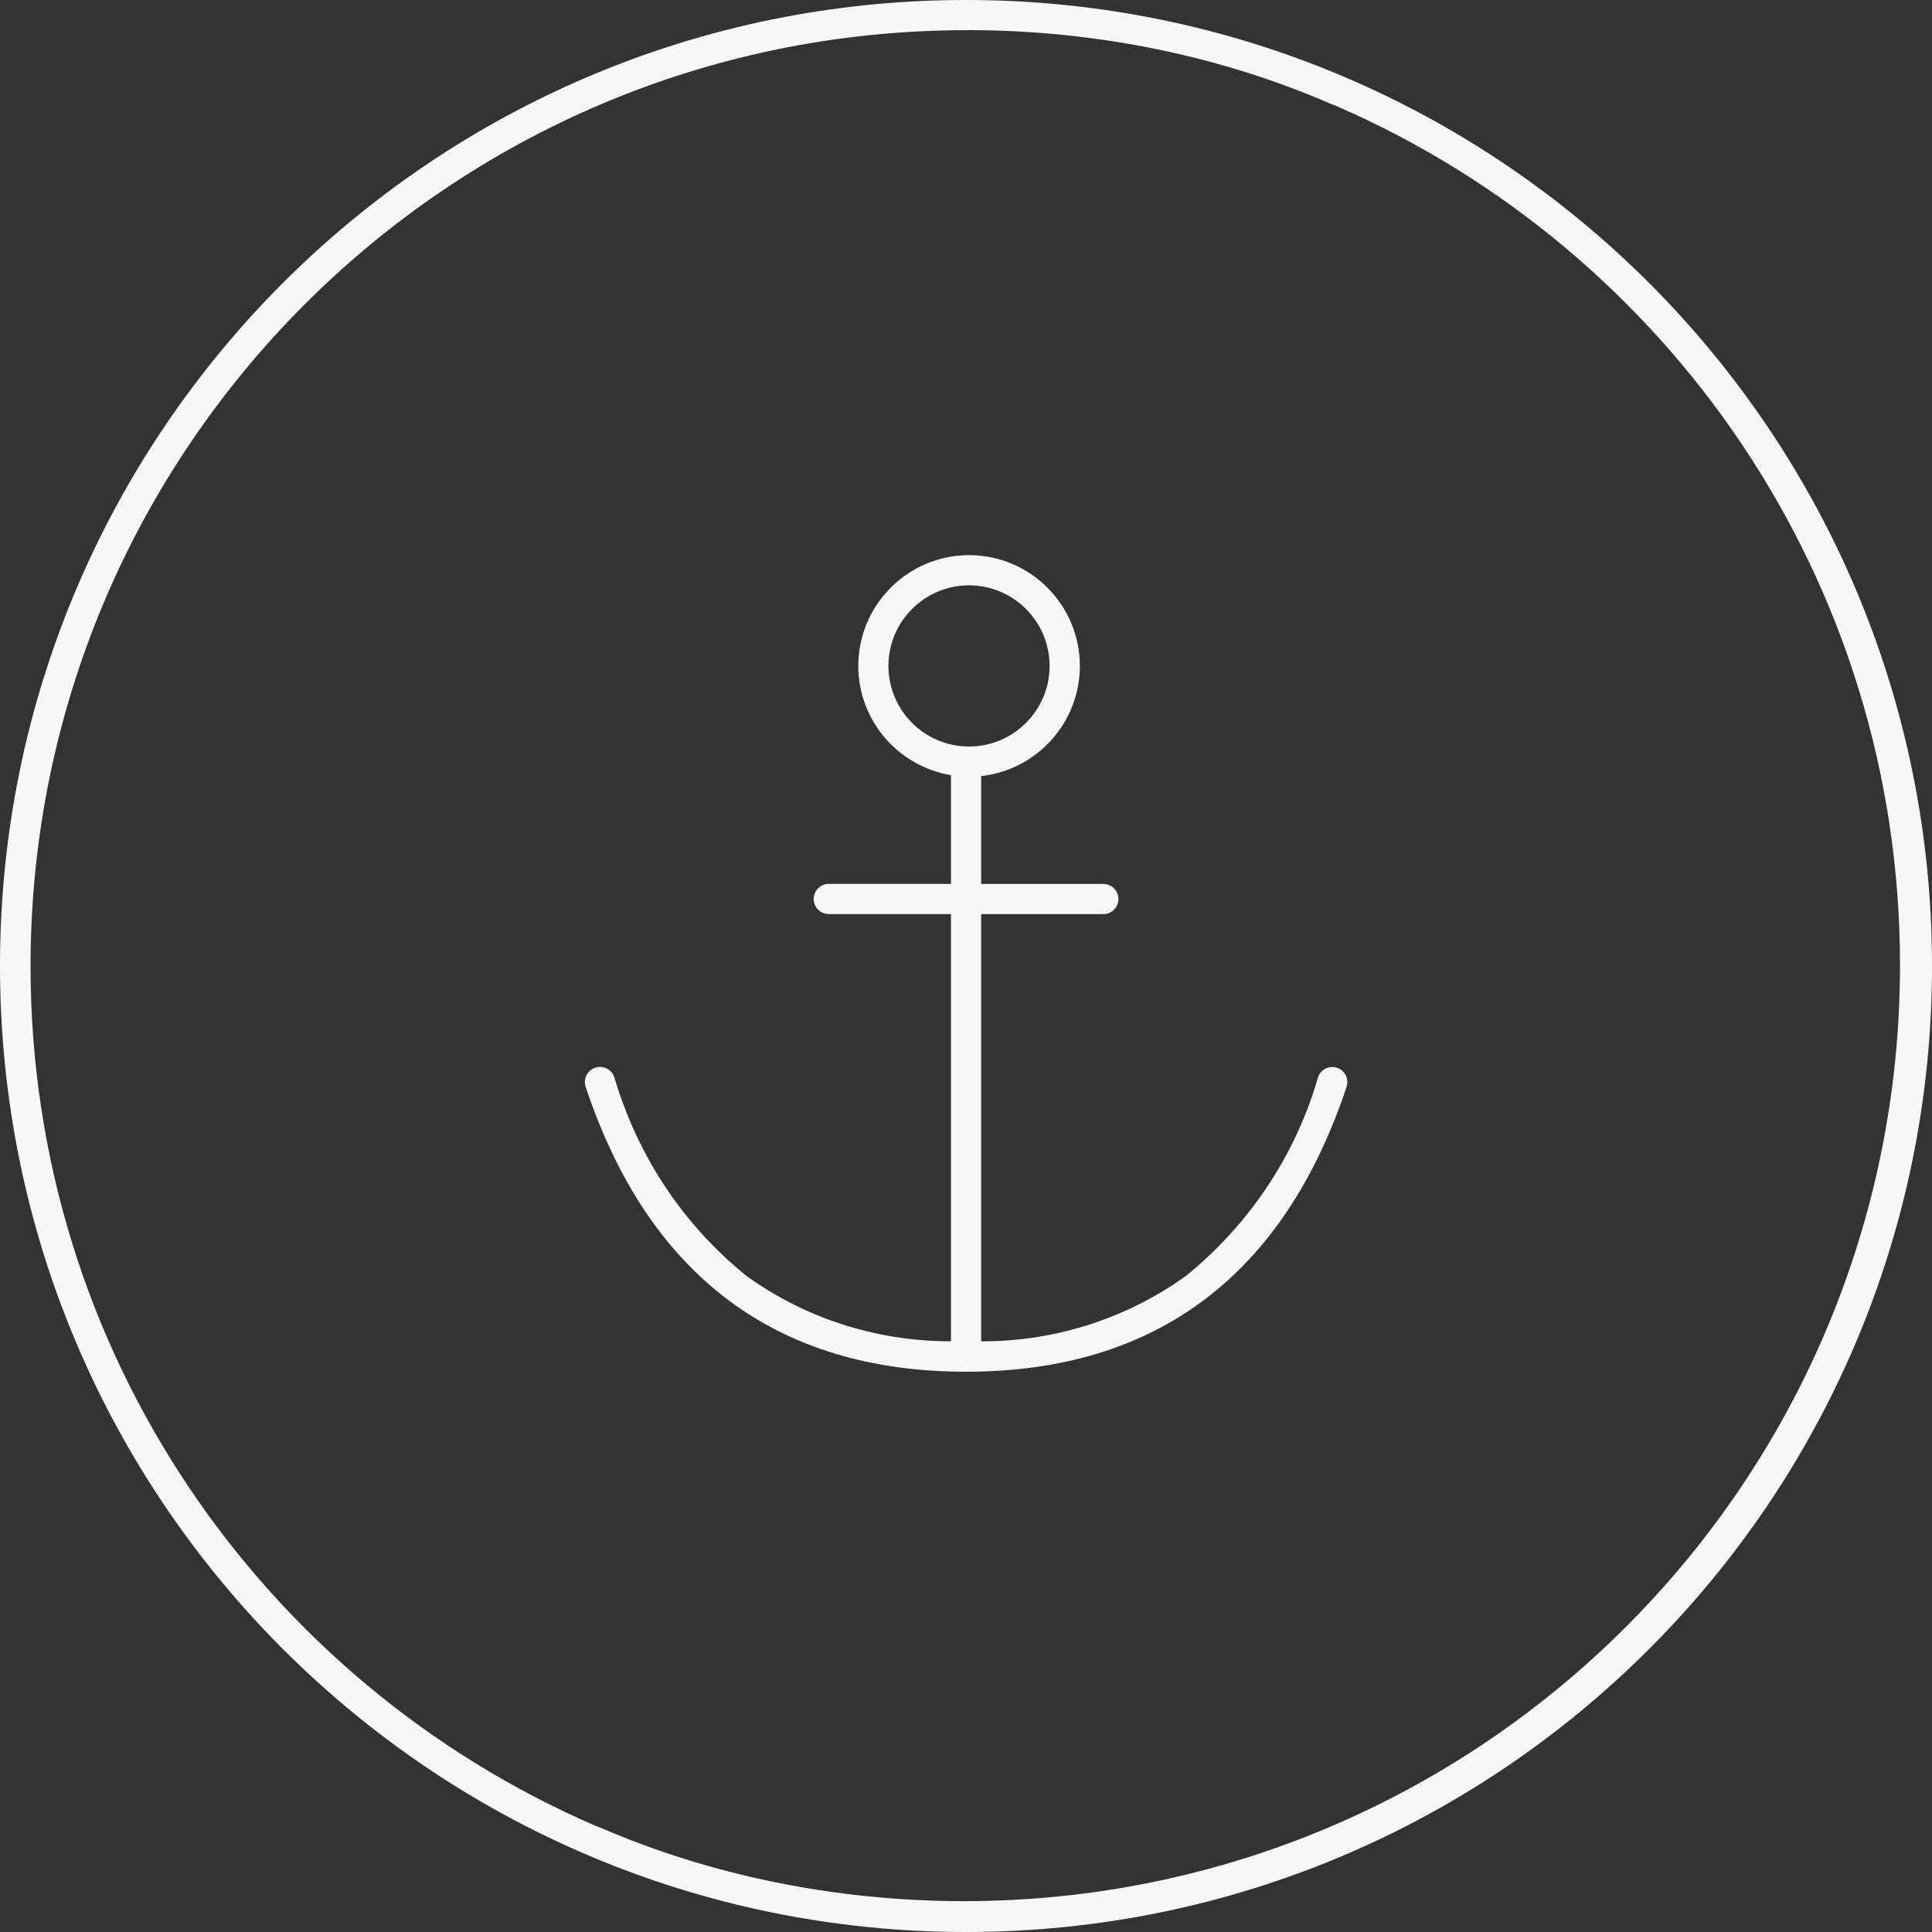
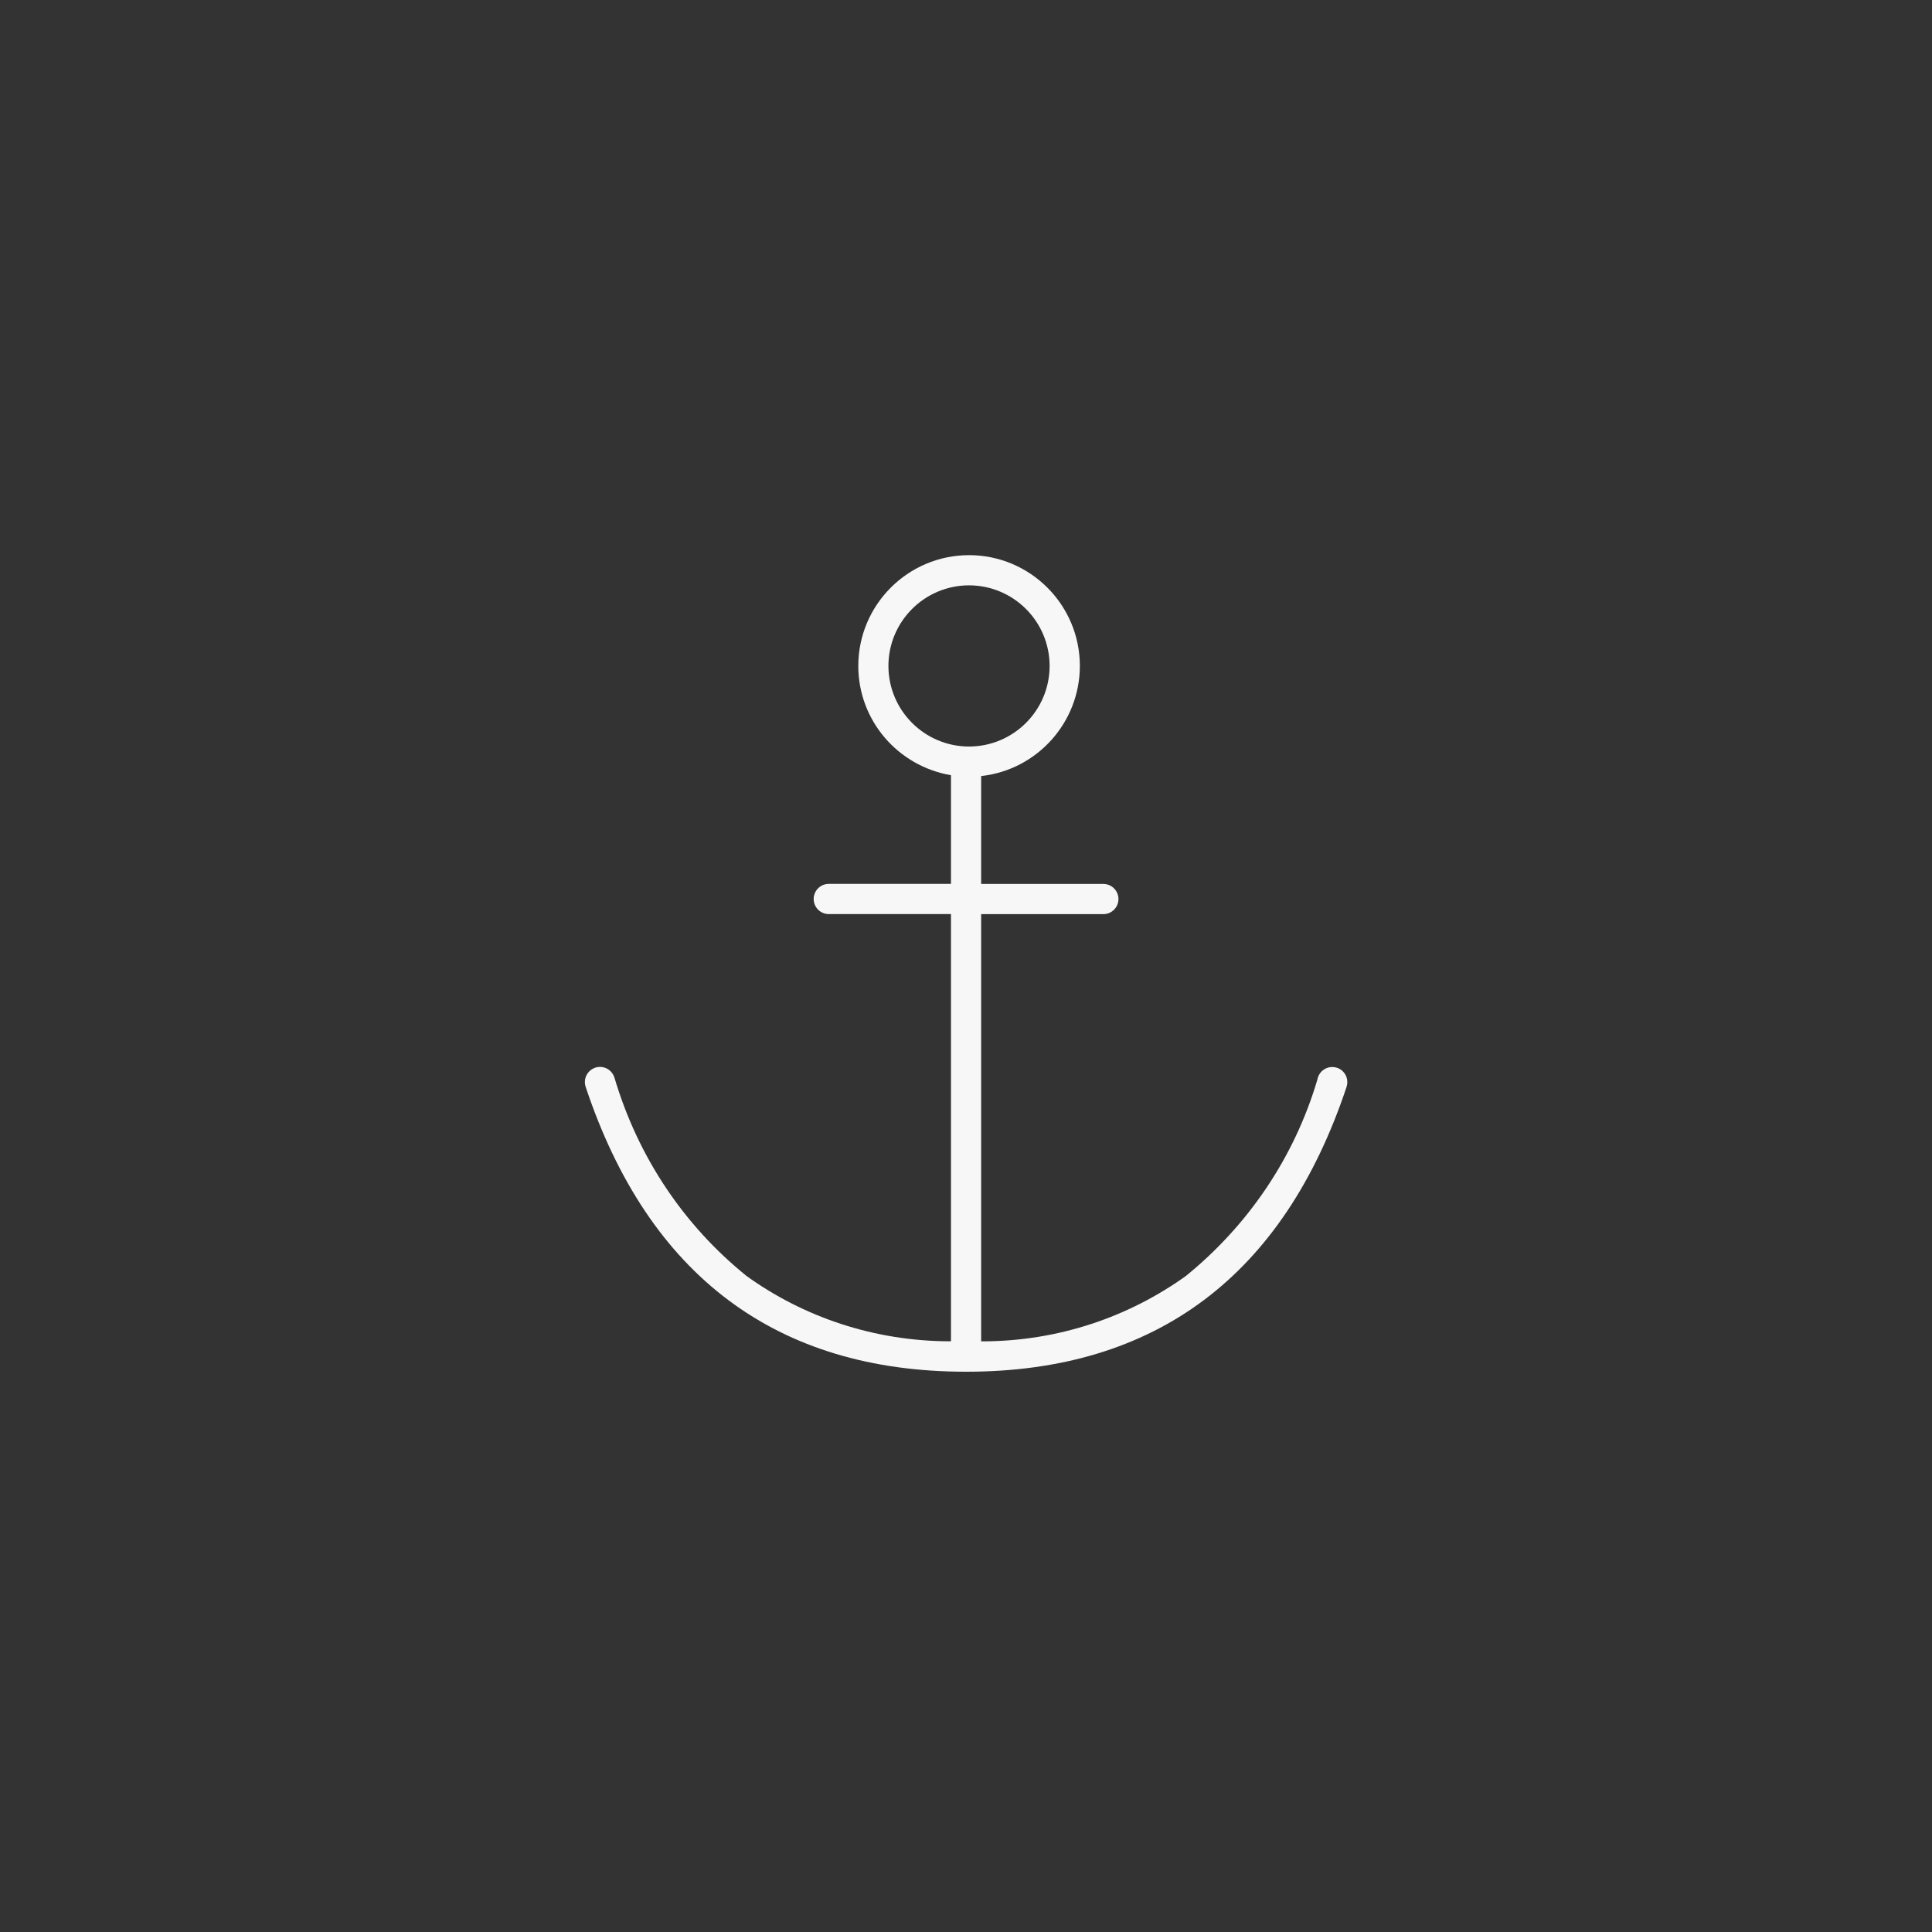
<svg xmlns="http://www.w3.org/2000/svg" version="1.1" width="32" height="32" viewBox="0 0 32 32" style="fill: #F7F7F7">
  <rect x="0" y="0" width="32" height="32" fill="#333333" stroke="none" />
  <title>ek-job-blick_outline</title>
-   <path d="M16 0.5c-8.559 0.005-15.494 6.945-15.494 15.504 0 6.38 3.854 11.86 9.361 14.239l0.101 0.039c1.771 0.763 3.833 1.207 5.998 1.207 8.563 0 15.504-6.941 15.504-15.504 0-6.371-3.842-11.844-9.336-14.229l-0.1-0.039c-1.771-0.77-3.835-1.218-6.003-1.218-0.011 0-0.021 0-0.031 0h0.002zM16 0c8.837 0 16 7.163 16 16s-7.163 16-16 16c-8.837 0-16-7.163-16-16v0c0-8.837 7.163-16 16-16v0z" />
  <path d="M16 22.72v0c-3.137 0-5.257-1.588-6.3-4.719-0.008-0.024-0.013-0.051-0.013-0.079 0-0.11 0.071-0.203 0.169-0.237l0.002-0.001c0.024-0.008 0.051-0.013 0.079-0.013 0.11 0 0.203 0.071 0.237 0.169l0.001 0.002c0.394 1.333 1.159 2.455 2.175 3.28l0.012 0.010c0.938 0.677 2.111 1.084 3.378 1.084 0.004 0 0.008 0 0.012 0h-0.001v-7.076h-2.024c-0.138 0-0.25-0.112-0.25-0.25v0c0-0.138 0.112-0.25 0.25-0.25v0h2.024v-1.8c-0.876-0.15-1.534-0.903-1.535-1.81v-0c0.001-1.013 0.822-1.834 1.835-1.835h0c1.013 0.001 1.834 0.822 1.835 1.835v0c-0.002 0.943-0.712 1.719-1.627 1.823l-0.008 0.001v1.787h2.024c0.138 0 0.25 0.112 0.25 0.25v0c0 0.138-0.112 0.25-0.25 0.25v0h-2.024v7.076c0.003 0 0.007 0 0.012 0 1.268 0 2.441-0.406 3.396-1.095l-0.017 0.012c1.028-0.835 1.793-1.957 2.175-3.243l0.012-0.047c0.034-0.1 0.127-0.171 0.237-0.171 0.028 0 0.055 0.005 0.081 0.013l-0.002-0.001c0.1 0.034 0.171 0.127 0.171 0.237 0 0.028-0.005 0.056-0.013 0.081l0.001-0.002c-1.044 3.131-3.163 4.719-6.3 4.719zM14.715 11.030c0.001 0.737 0.598 1.334 1.335 1.335h0c0.737-0.001 1.334-0.598 1.335-1.335v-0c-0.001-0.737-0.598-1.334-1.335-1.335h-0c-0.737 0.001-1.334 0.598-1.335 1.335v0z" />
</svg>